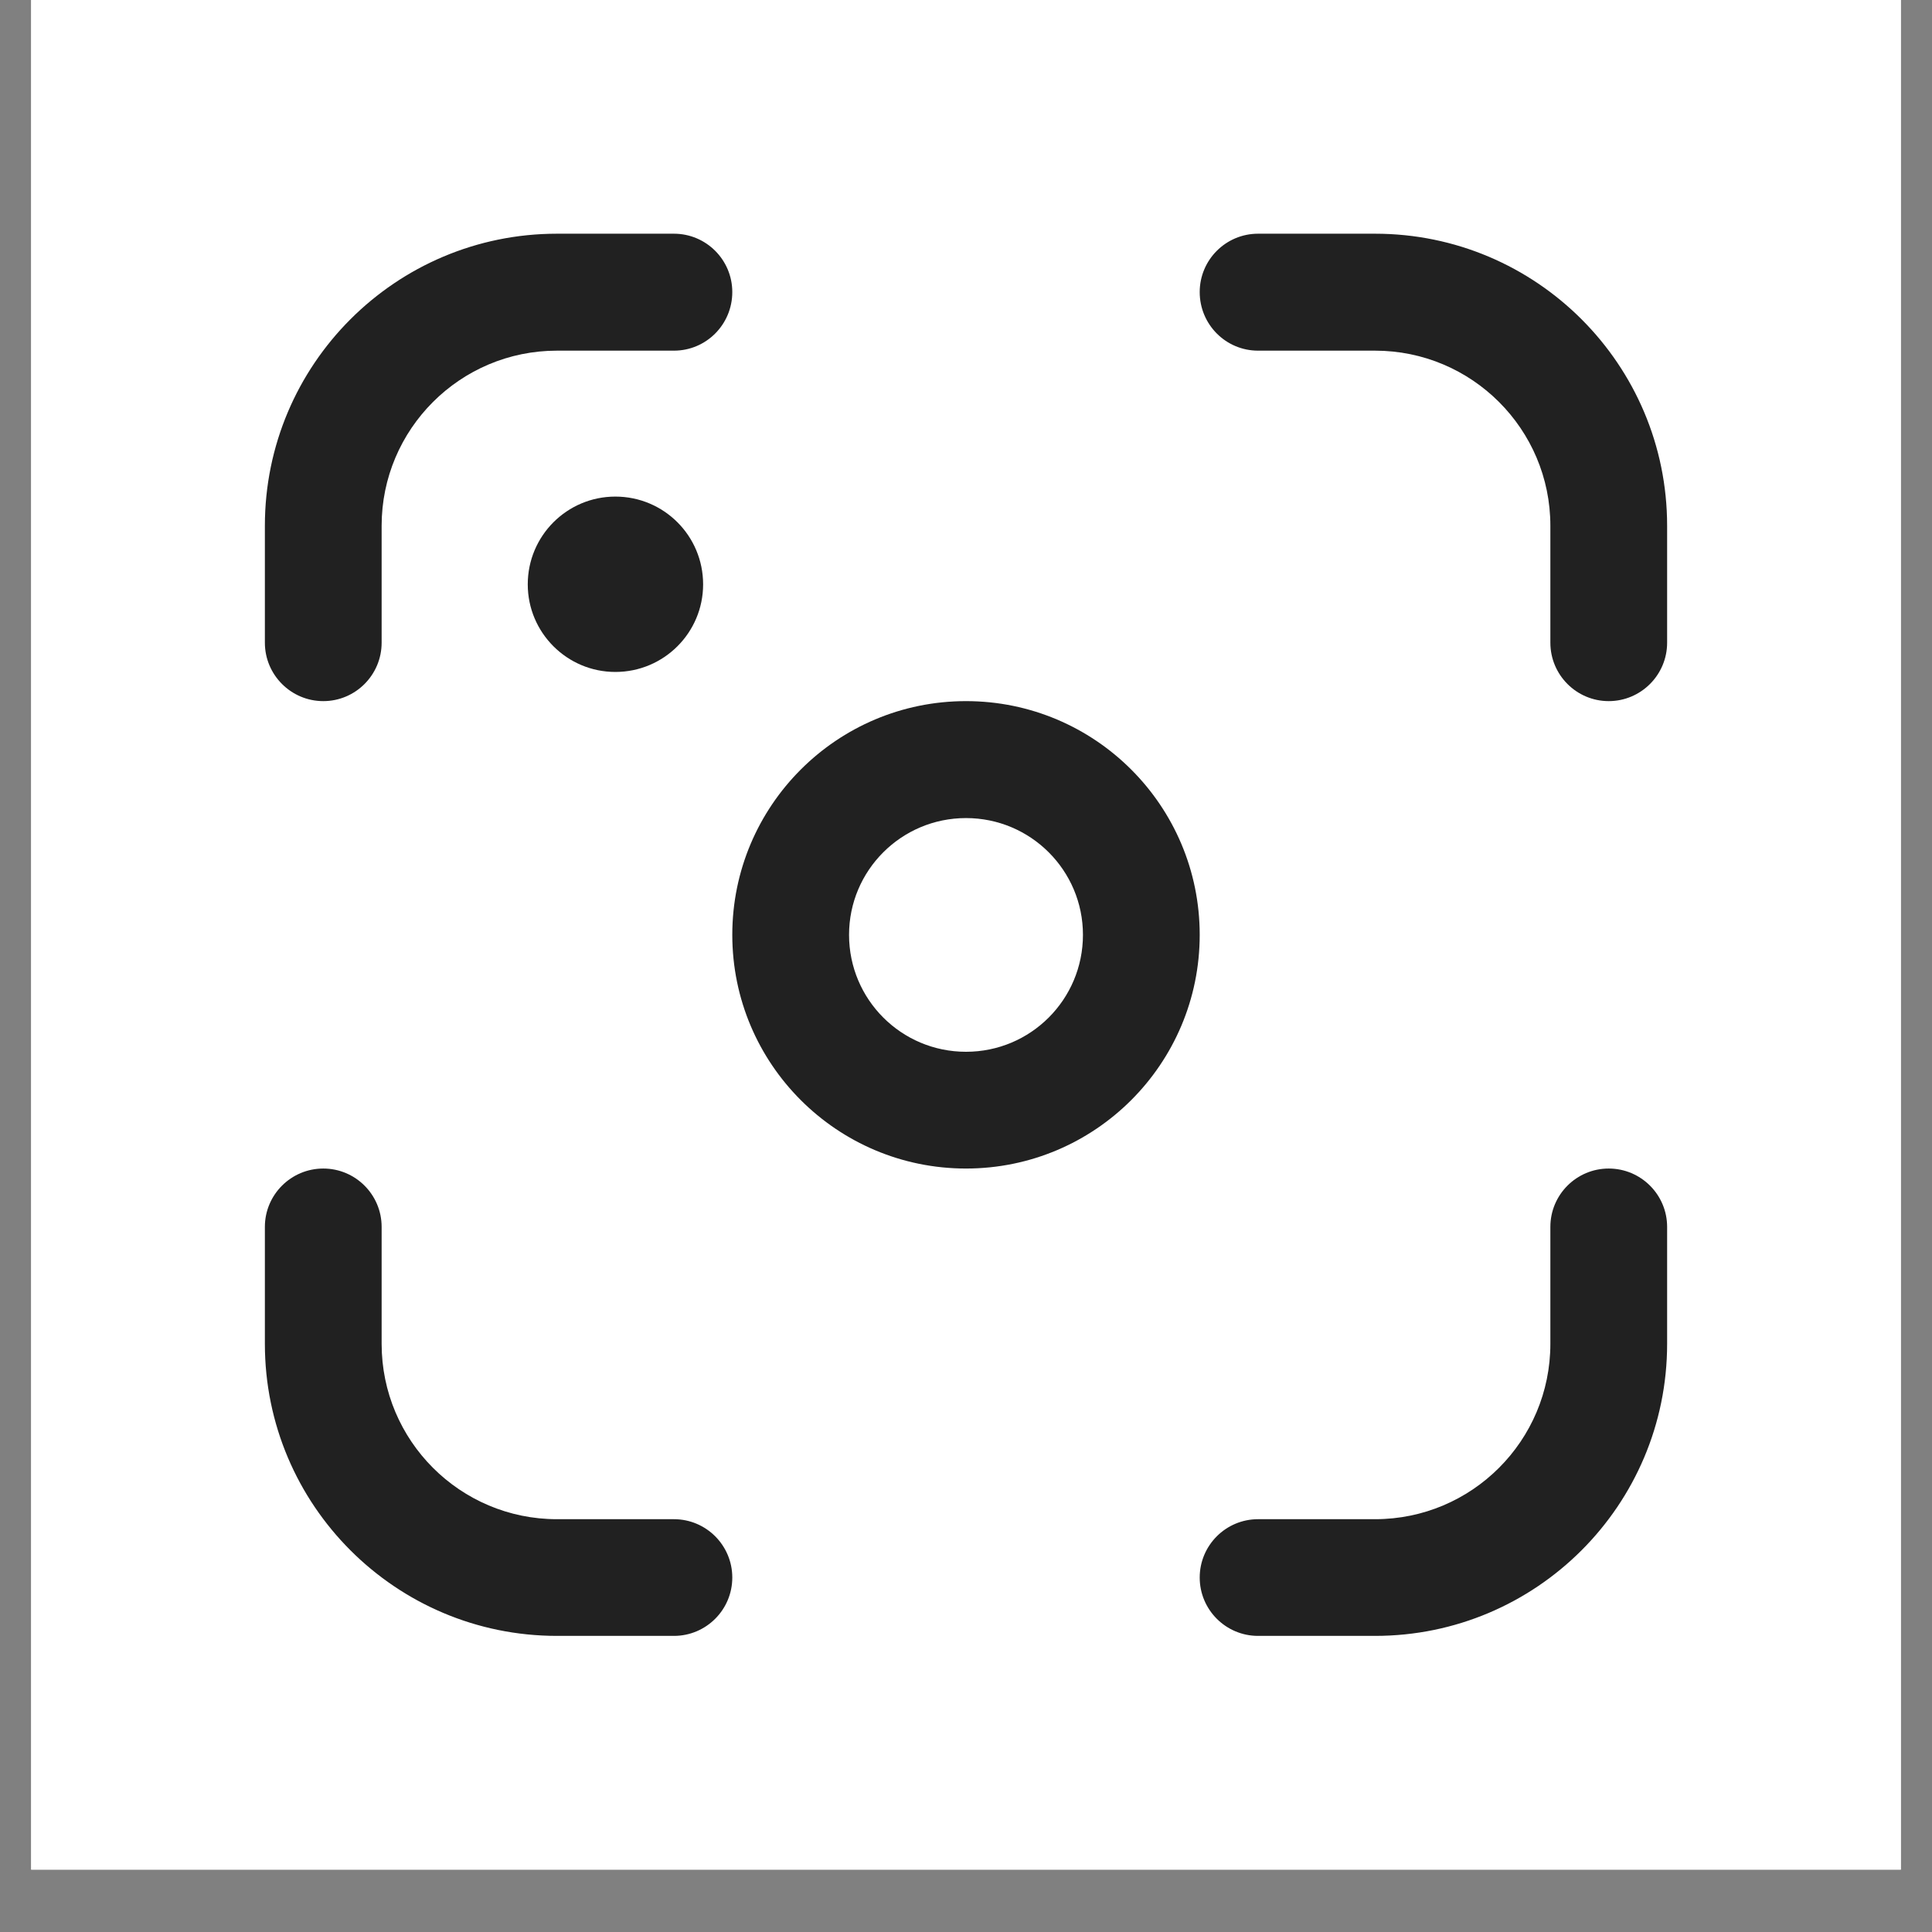
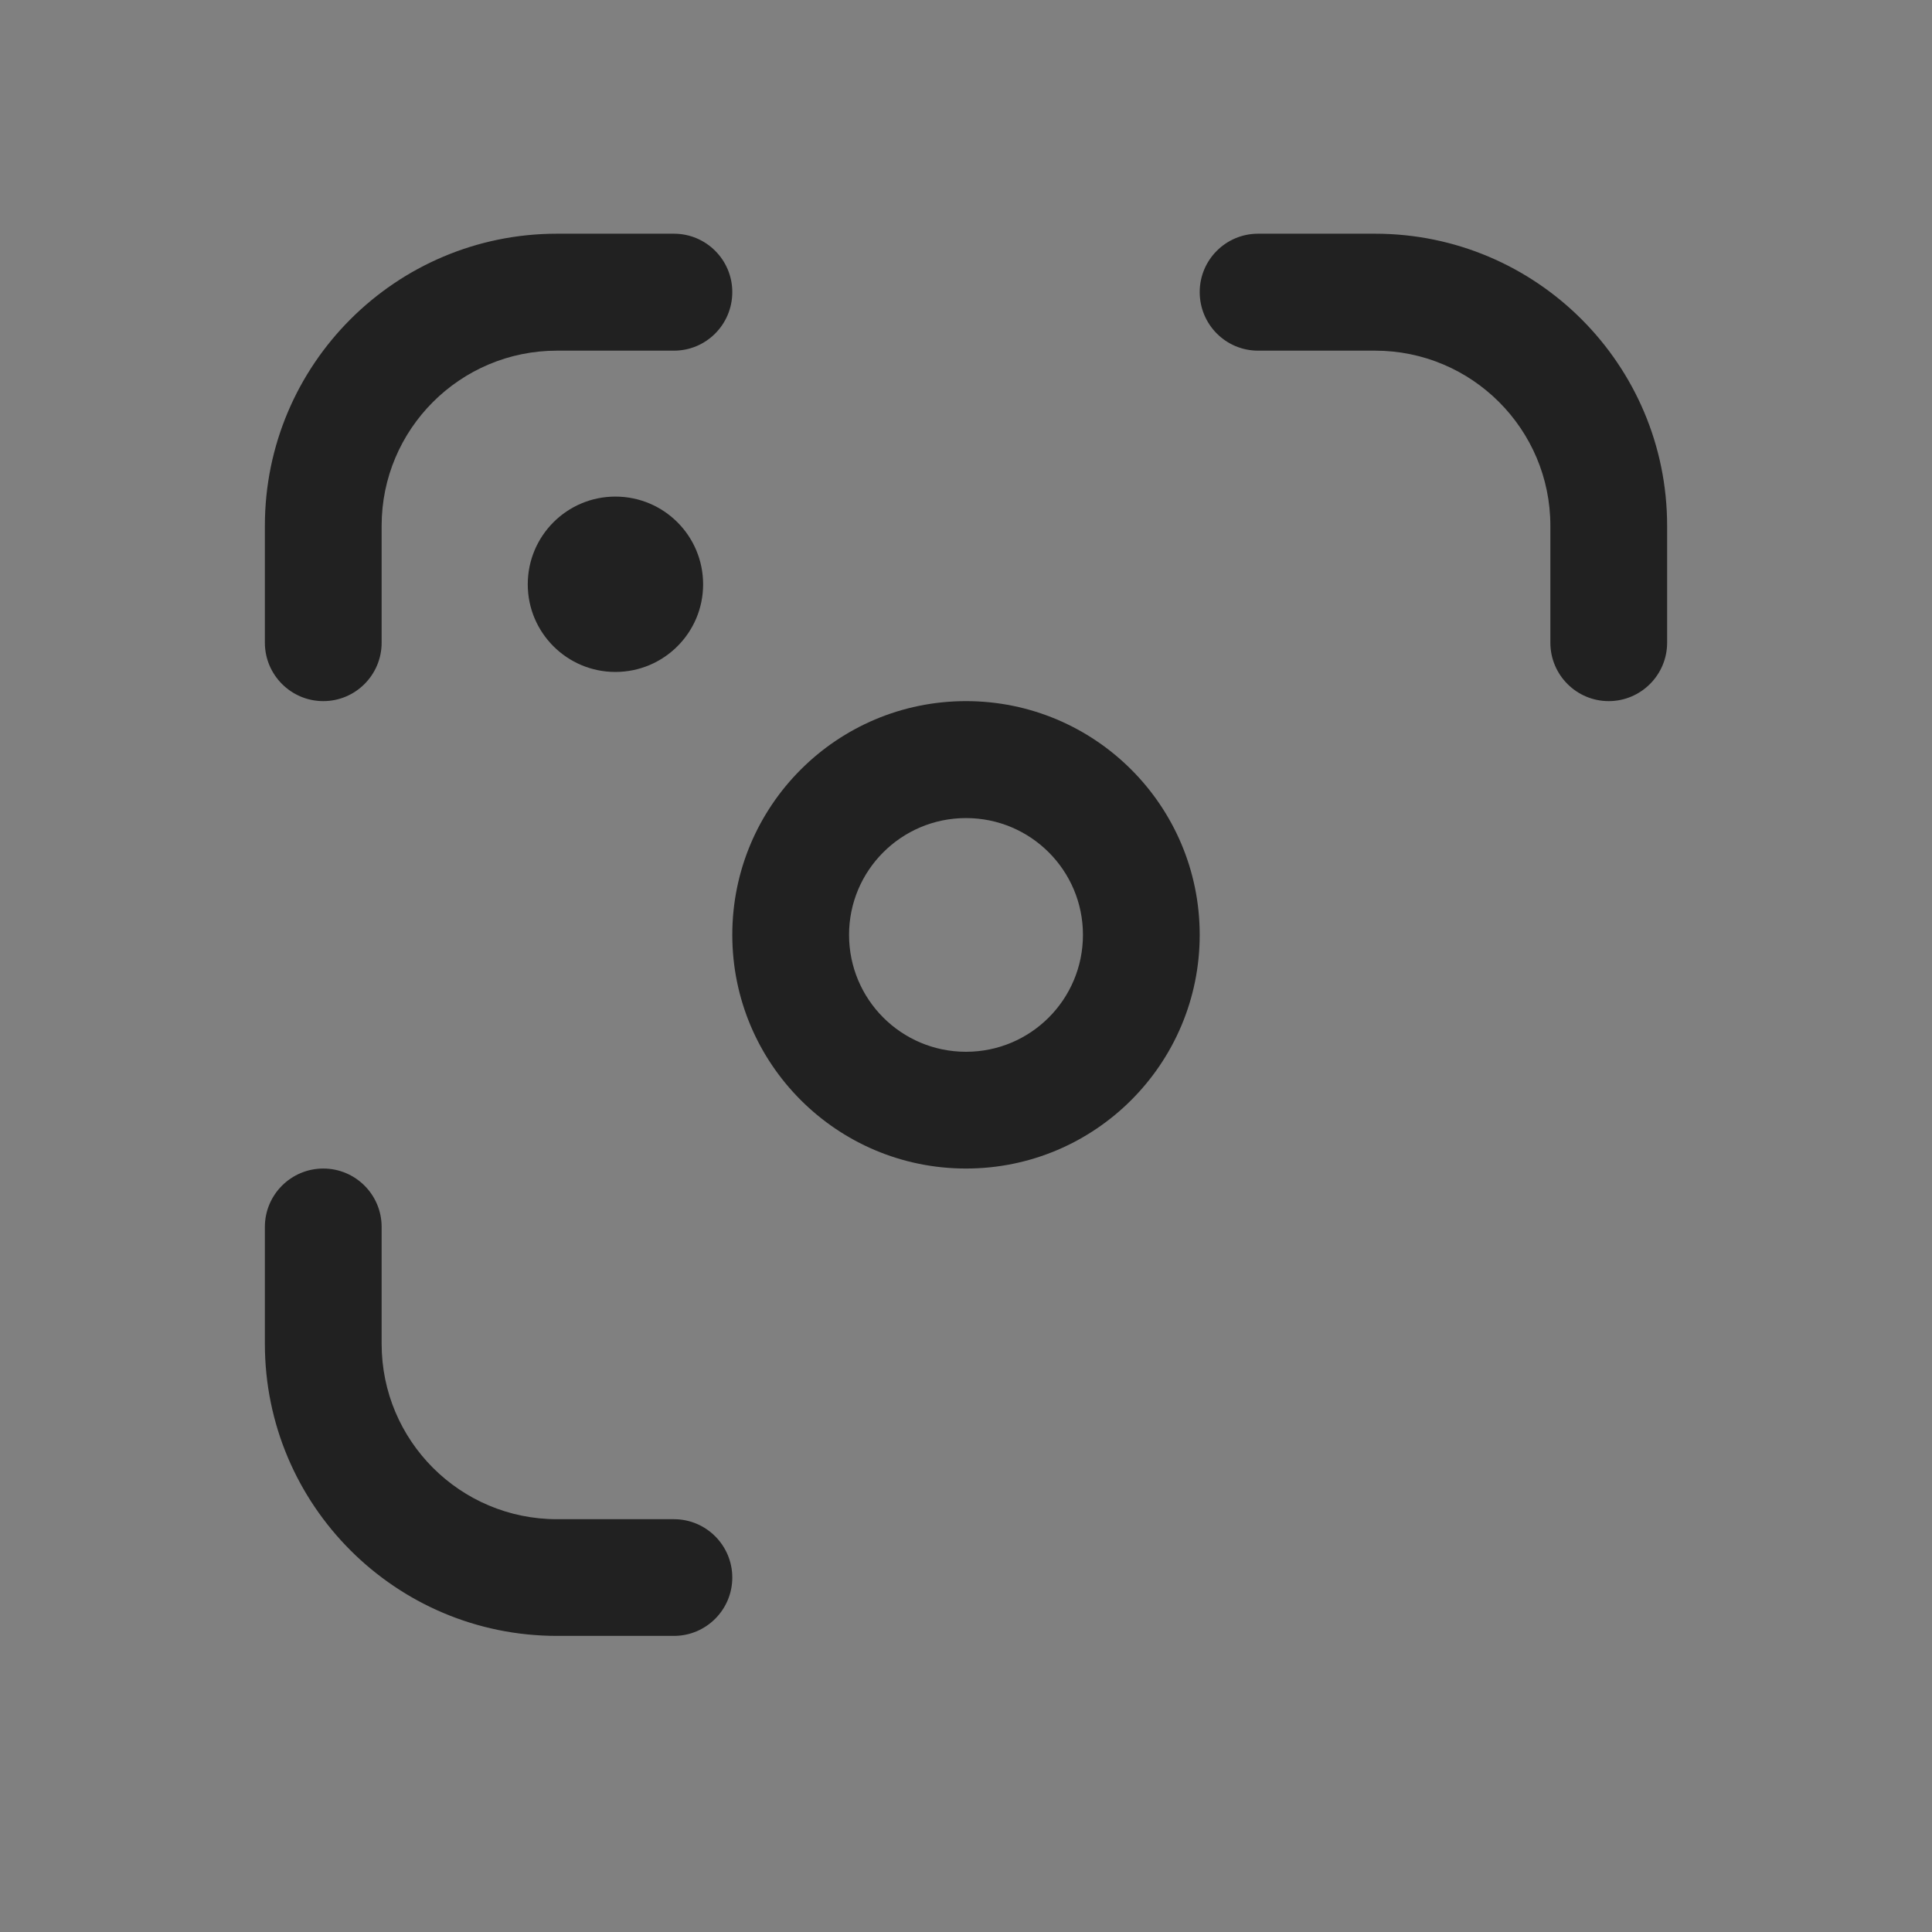
<svg xmlns="http://www.w3.org/2000/svg" version="1.0" preserveAspectRatio="xMidYMid meet" height="40" viewBox="0 0 30 30" zoomAndPan="magnify" width="40">
  <rect x="0" y="0" width="30" height="30" fill="#808080" stroke="none" />
  <defs>
    <clipPath id="9ffc82940d">
-       <path clip-rule="nonzero" d="M 0.484 0 L 29.516 0 L 29.516 29.031 L 0.484 29.031 Z M 0.484 0" />
-     </clipPath>
+       </clipPath>
  </defs>
  <g clip-path="url(#9ffc82940d)">
    <path fill-rule="nonzero" fill-opacity="1" d="M 0.484 0 L 29.516 0 L 29.516 29.031 L 0.484 29.031 Z M 0.484 0" fill="#ffffff" />
-     <path fill-rule="nonzero" fill-opacity="1" d="M 0.484 0 L 29.516 0 L 29.516 29.031 L 0.484 29.031 Z M 0.484 0" fill="#ffffff" />
+     <path fill-rule="nonzero" fill-opacity="1" d="M 0.484 0 L 29.516 0 L 29.516 29.031 L 0.484 29.031 Z " fill="#ffffff" />
  </g>
  <path fill-rule="nonzero" fill-opacity="1" d="M 21.352 3.629 C 23.855 3.629 25.887 5.66 25.887 8.164 L 25.887 9.98 C 25.887 10.48 25.48 10.887 24.98 10.887 C 24.48 10.887 24.074 10.48 24.074 9.98 L 24.074 8.164 C 24.074 6.664 22.855 5.445 21.352 5.445 L 19.535 5.445 C 19.035 5.445 18.629 5.039 18.629 4.535 C 18.629 4.035 19.035 3.629 19.535 3.629 Z M 21.352 3.629" fill="#212121" />
  <path fill-rule="nonzero" fill-opacity="1" d="M 8.648 3.629 C 6.145 3.629 4.113 5.66 4.113 8.164 L 4.113 9.98 C 4.113 10.48 4.52 10.887 5.02 10.887 C 5.52 10.887 5.926 10.48 5.926 9.98 L 5.926 8.164 C 5.926 6.664 7.145 5.445 8.648 5.445 L 10.465 5.445 C 10.965 5.445 11.371 5.039 11.371 4.535 C 11.371 4.035 10.965 3.629 10.465 3.629 Z M 8.648 3.629" fill="#212121" />
-   <path fill-rule="nonzero" fill-opacity="1" d="M 21.352 25.402 C 23.855 25.402 25.887 23.371 25.887 20.867 L 25.887 19.051 C 25.887 18.551 25.48 18.145 24.98 18.145 C 24.48 18.145 24.074 18.551 24.074 19.051 L 24.074 20.867 C 24.074 22.371 22.855 23.59 21.352 23.59 L 19.535 23.59 C 19.035 23.59 18.629 23.996 18.629 24.496 C 18.629 24.996 19.035 25.402 19.535 25.402 Z M 21.352 25.402" fill="#212121" />
  <path fill-rule="nonzero" fill-opacity="1" d="M 4.113 20.867 C 4.113 23.371 6.145 25.402 8.648 25.402 L 10.465 25.402 C 10.965 25.402 11.371 24.996 11.371 24.496 C 11.371 23.996 10.965 23.59 10.465 23.59 L 8.648 23.59 C 7.145 23.59 5.926 22.371 5.926 20.867 L 5.926 19.051 C 5.926 18.551 5.52 18.145 5.02 18.145 C 4.52 18.145 4.113 18.551 4.113 19.051 Z M 4.113 20.867" fill="#212121" />
  <path fill-rule="nonzero" fill-opacity="1" d="M 15 18.145 C 17.004 18.145 18.629 16.52 18.629 14.516 C 18.629 12.512 17.004 10.887 15 10.887 C 12.996 10.887 11.371 12.512 11.371 14.516 C 11.371 16.52 12.996 18.145 15 18.145 Z M 15 16.332 C 13.996 16.332 13.184 15.52 13.184 14.516 C 13.184 13.516 13.996 12.703 15 12.703 C 16.004 12.703 16.816 13.516 16.816 14.516 C 16.816 15.52 16.004 16.332 15 16.332 Z M 15 16.332" fill="#212121" />
  <path fill-rule="nonzero" fill-opacity="1" d="M 9.555 10.434 C 10.309 10.434 10.918 9.824 10.918 9.074 C 10.918 8.32 10.309 7.711 9.555 7.711 C 8.805 7.711 8.195 8.32 8.195 9.074 C 8.195 9.824 8.805 10.434 9.555 10.434 Z M 9.555 10.434" fill="#212121" />
</svg>